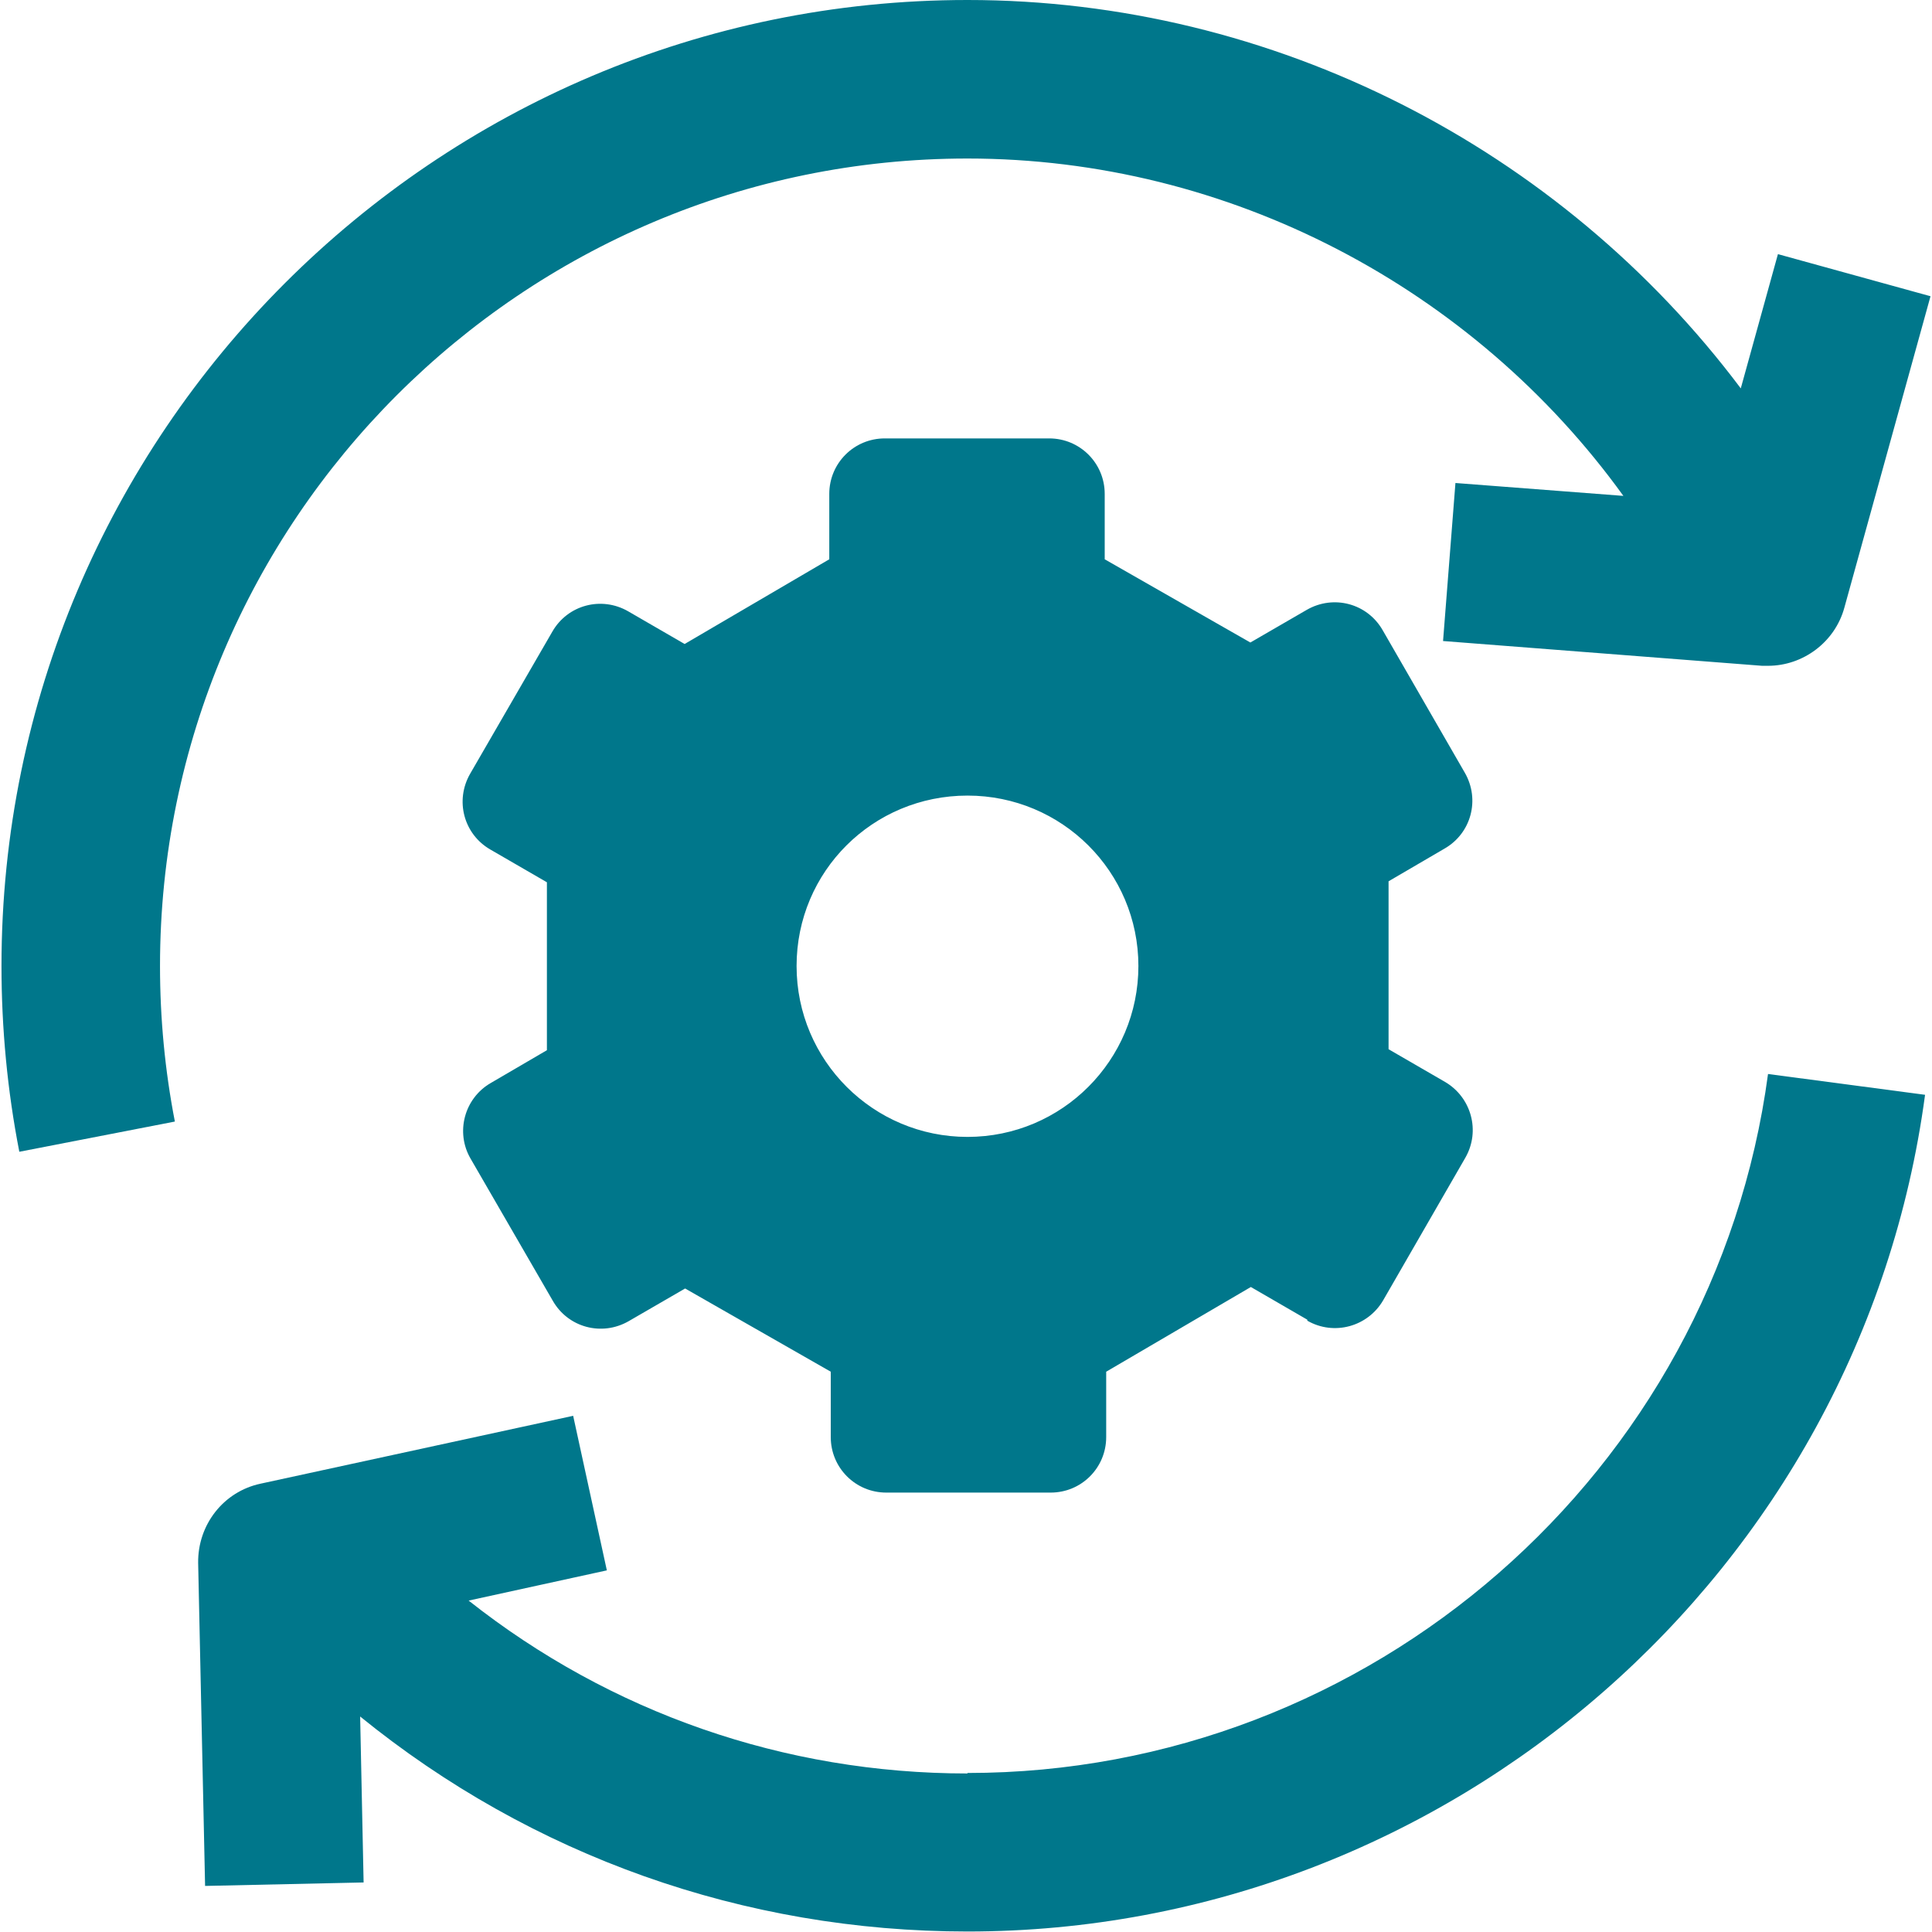
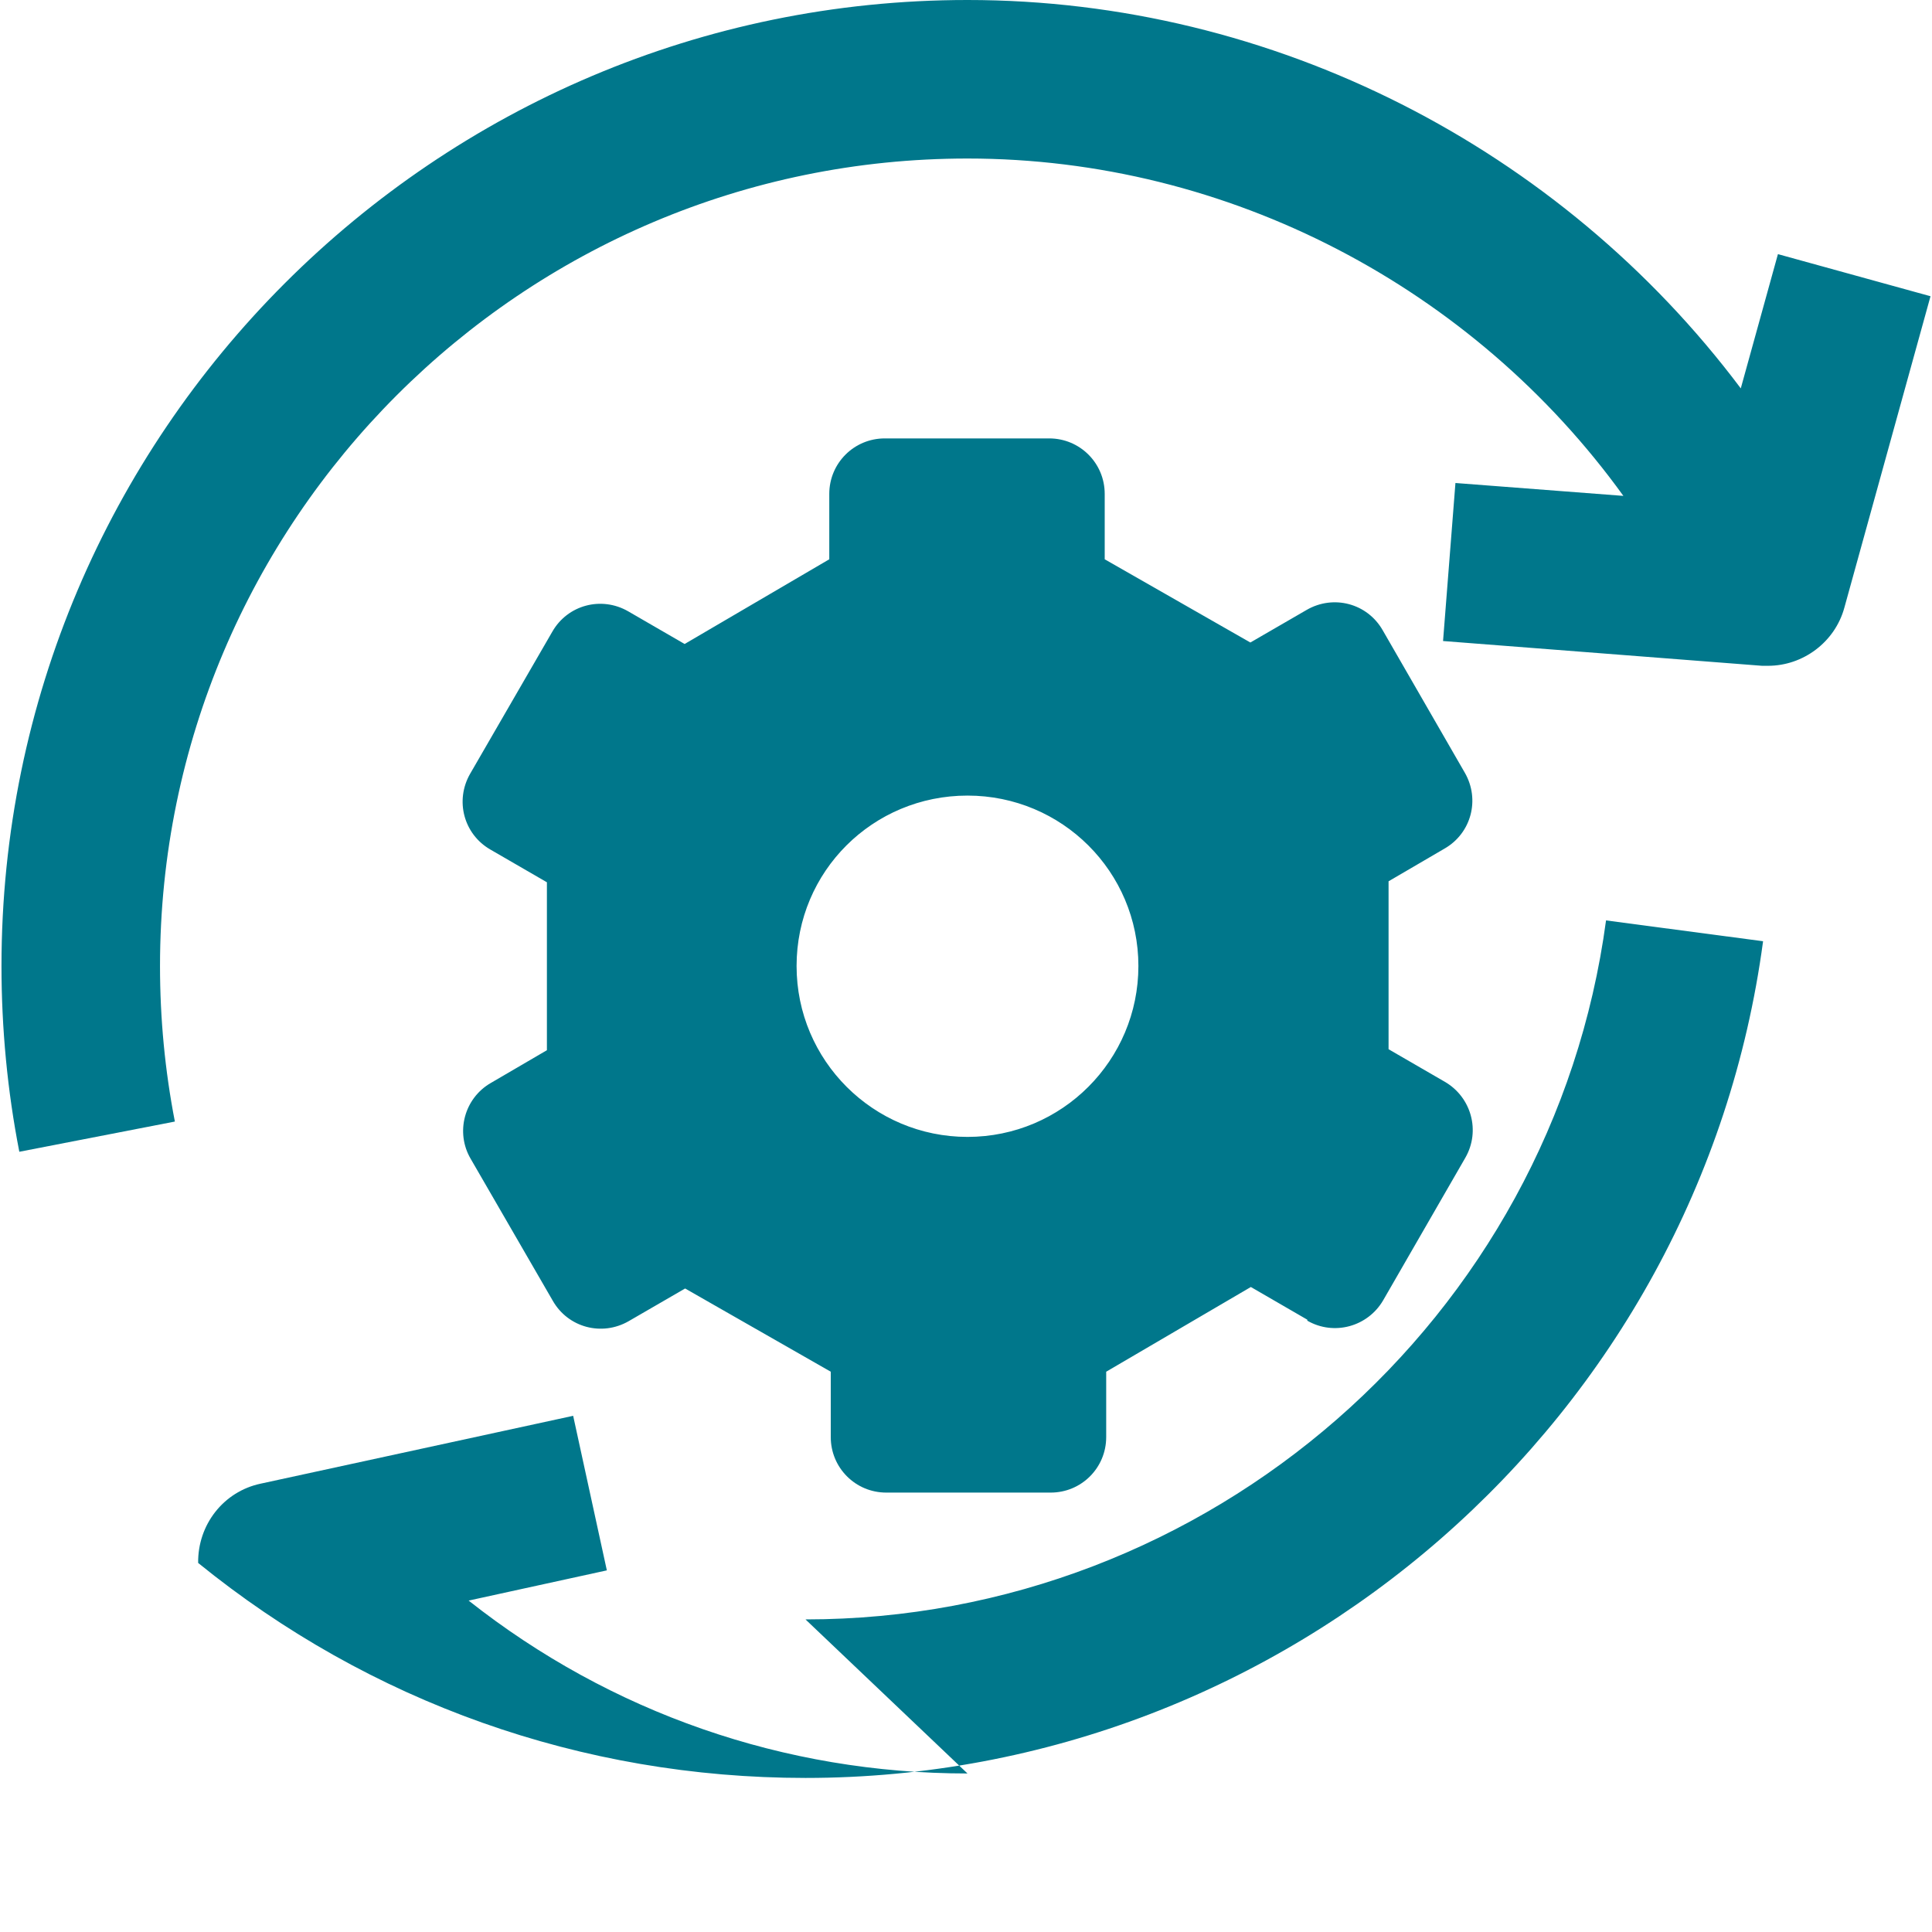
<svg xmlns="http://www.w3.org/2000/svg" id="Isagenix" viewBox="0 0 39 39">
-   <rect width="39" height="39" style="fill:none; stroke-width:0px;" />
  <path d="m26.39,26.66c.54.31,1.22.12,1.53-.41l1.66-2.88c.31-.54.12-1.22-.41-1.53l-1.14-.66v-3.39s1.13-.66,1.13-.66c.54-.31.72-.99.41-1.53l-1.66-2.88c-.31-.54-.99-.72-1.53-.41l-1.14.66-2.94-1.68v-1.32c0-.62-.5-1.12-1.12-1.12h-3.32c-.62,0-1.12.5-1.12,1.12v1.32l-2.92,1.71-1.14-.66c-.54-.31-1.22-.13-1.53.41l-1.66,2.87c-.31.54-.13,1.22.41,1.53l1.14.66v3.39s-1.13.66-1.13.66c-.54.31-.72,1-.41,1.53l1.66,2.87c.31.54.99.72,1.53.41l1.14-.66,2.94,1.68v1.32c0,.62.5,1.12,1.12,1.12h3.32c.62,0,1.12-.5,1.12-1.12v-1.32s2.92-1.71,2.92-1.71l1.14.66Zm-6.86-3.71c-1.9,0-3.45-1.54-3.45-3.45s1.54-3.44,3.45-3.44,3.45,1.54,3.45,3.44-1.54,3.45-3.45,3.45Z" style="fill:#00778b; stroke-width:0px;" />
  <path d="m19.53,3.2c5.28,0,10.21,2.61,13.24,6.81l-3.39-.26-.25,3.19,6.44.5s.08,0,.12,0c.71,0,1.35-.48,1.54-1.17l1.74-6.29-3.08-.85-.75,2.71C31.5,2.99,25.71,0,19.53,0,8.78,0,.03,8.75.03,19.5c0,1.26.12,2.52.36,3.75l3.14-.61c-.2-1.03-.3-2.08-.3-3.14C3.23,10.51,10.54,3.2,19.53,3.2Z" style="fill:#00778b; stroke-width:0px;" />
-   <path d="m19.53,35.8c-3.7,0-7.21-1.23-10.07-3.49l2.79-.61-.68-3.12-6.31,1.37c-.75.16-1.27.83-1.26,1.6l.14,6.52,3.2-.07-.07-3.35c3.46,2.81,7.74,4.34,12.26,4.34,9.73,0,18.04-7.26,19.33-16.89l-3.17-.42c-1.08,8.05-8.03,14.11-16.16,14.11Z" style="fill:#00778b; stroke-width:0px;" />
+   <path d="m19.53,35.8c-3.7,0-7.21-1.23-10.07-3.49l2.79-.61-.68-3.12-6.31,1.37c-.75.16-1.27.83-1.26,1.6c3.46,2.81,7.74,4.34,12.26,4.34,9.73,0,18.04-7.26,19.33-16.89l-3.17-.42c-1.08,8.05-8.03,14.11-16.16,14.11Z" style="fill:#00778b; stroke-width:0px;" />
</svg>